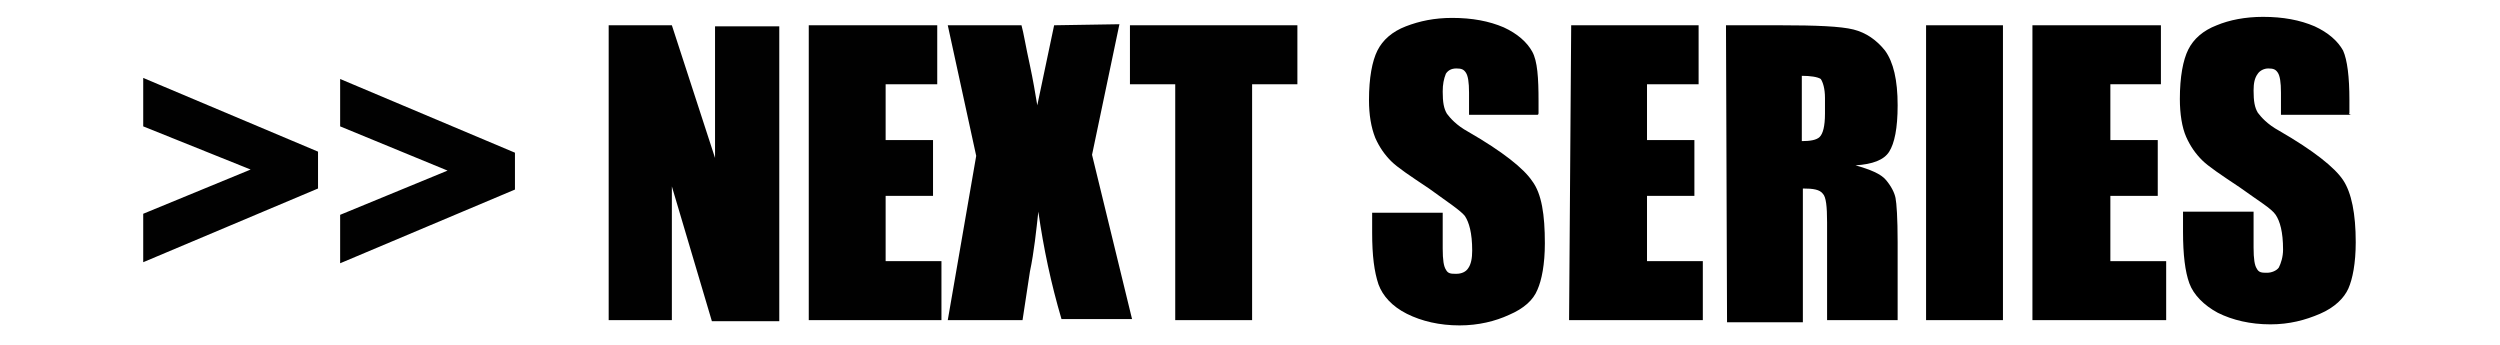
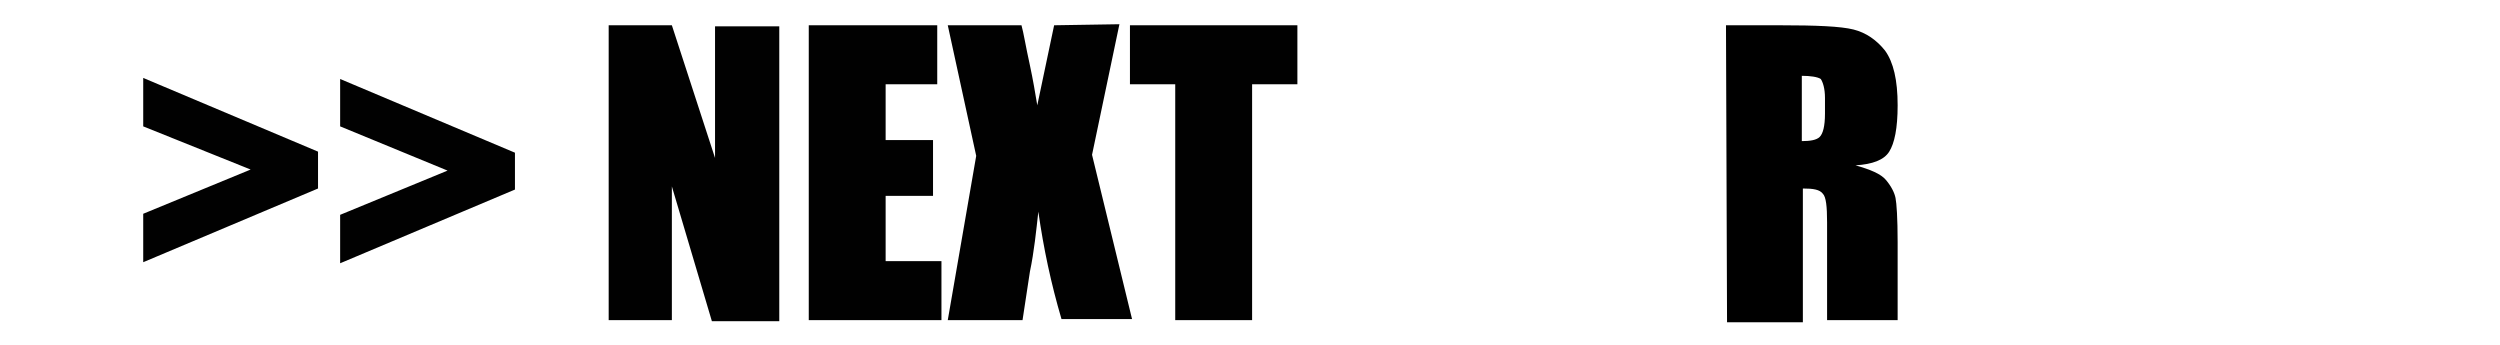
<svg xmlns="http://www.w3.org/2000/svg" version="1.1" id="レイヤー_1" x="0px" y="0px" viewBox="0 0 237.4 32.8" style="enable-background:new 0 0 237.4 32.8;" xml:space="preserve">
  <style type="text/css">
	.st0{fill-rule:evenodd;clip-rule:evenodd;fill:#010101;}
</style>
  <path id="hd_lineup_next_collection.svg" class="st0" d="M13.6,12l10.2,4.1l-10.2,4.2v4.6l16.6-7v-3.5L13.6,7.4V12z M32.3,12  l10.2,4.2l-10.2,4.2v4.6l16.6-7v-3.5l-16.6-7V12z M67.9,2.4V15L63.8,2.4h-6v28h6V17.7l3.8,12.8H74v-28H67.9z M76.8,30.4h12.6v-5.6  h-5.3v-6.2h4.5v-5.3h-4.5V8h4.9V2.4H76.8V30.4L76.8,30.4z M100.1,2.4l-1.6,7.6c-0.2-1.2-0.4-2.4-0.7-3.8c-0.4-1.8-0.6-3.1-0.8-3.8  h-7l2.7,12.4L90,30.4h7.1l0.7-4.6c0.4-1.9,0.6-3.9,0.8-5.7c0.5,3.5,1.2,6.8,2.2,10.2h6.7l-3.8-15.6l2.6-12.4L100.1,2.4  C100.1,2.4,100.1,2.4,100.1,2.4z M107.3,2.4V8h4.3v22.4h7.3V8h4.3V2.4H107.3z" />
  <g>
-     <path d="M146.2,10.9h-6.7V8.8c0-1-0.1-1.6-0.3-1.9c-0.2-0.3-0.4-0.4-0.9-0.4s-0.8,0.2-1,0.5C137.1,7.5,137,8,137,8.7   c0,1,0.1,1.6,0.4,2.1c0.3,0.4,0.9,1.1,2,1.7c3.3,1.9,5.3,3.5,6.1,4.7c0.9,1.2,1.2,3.2,1.2,5.9c0,2-0.3,3.5-0.7,4.4   c-0.4,1-1.3,1.8-2.7,2.4c-1.3,0.6-2.9,1-4.7,1c-1.9,0-3.6-0.4-5-1.1c-1.4-0.7-2.3-1.7-2.7-2.8c-0.4-1.2-0.6-2.7-0.6-4.9v-1.9h6.7   v3.4c0,1.1,0.1,1.7,0.3,2c0.2,0.4,0.5,0.4,1,0.4s0.9-0.2,1.1-0.5c0.3-0.4,0.4-1,0.4-1.7c0-1.7-0.3-2.7-0.7-3.3   c-0.4-0.5-1.6-1.3-3.4-2.6c-1.8-1.2-3-2-3.6-2.6s-1.1-1.3-1.5-2.2c-0.4-1-0.6-2.2-0.6-3.6c0-2.1,0.3-3.7,0.8-4.7   c0.5-1,1.4-1.8,2.7-2.3s2.7-0.8,4.4-0.8c1.9,0,3.5,0.3,4.9,0.9c1.3,0.6,2.2,1.4,2.7,2.3s0.6,2.5,0.6,4.7v1.2   C145.9,10.9,146.2,10.9,146.2,10.9z" />
-     <path d="M149.2,2.4h12.1V8h-4.9v5.3h4.5v5.3h-4.5v6.2h5.3v5.6h-12.7L149.2,2.4L149.2,2.4z" />
    <path d="M163.9,2.4h5.1c3.5,0,5.8,0.1,7,0.4s2.2,1,3,2c0.8,1.1,1.2,2.8,1.2,5.2c0,2.2-0.3,3.6-0.8,4.4s-1.6,1.2-3.2,1.3   c1.4,0.4,2.4,0.8,2.9,1.4s0.8,1.2,0.9,1.7c0.1,0.5,0.2,1.9,0.2,4.2v7.4h-6.7v-9.3c0-1.5-0.1-2.4-0.4-2.7c-0.3-0.4-0.9-0.5-1.9-0.5   v12.7H164L163.9,2.4L163.9,2.4z M171.1,7.2v6.2c0.8,0,1.4-0.1,1.7-0.4c0.3-0.3,0.5-1,0.5-2.2V9.3c0-0.9-0.2-1.5-0.4-1.8   C172.6,7.3,171.9,7.2,171.1,7.2z" />
-     <path d="M190.2,2.4v28h-7.3v-28H190.2z" />
-     <path d="M193.1,2.4h12.1V8h-4.8v5.3h4.5v5.3h-4.5v6.2h5.3v5.6h-12.7V2.4z" />
-     <path d="M223.3,10.9h-6.7V8.8c0-1-0.1-1.6-0.3-1.9c-0.2-0.3-0.4-0.4-0.9-0.4c-0.4,0-0.8,0.2-1,0.5c-0.3,0.4-0.4,0.9-0.4,1.6   c0,1,0.1,1.6,0.4,2.1c0.3,0.4,0.9,1.1,2,1.7c3.3,1.9,5.3,3.5,6.1,4.7c0.8,1.2,1.2,3.2,1.2,5.9c0,2-0.3,3.5-0.7,4.4   s-1.3,1.8-2.7,2.4c-1.4,0.6-2.9,1-4.7,1c-1.9,0-3.6-0.4-5-1.1c-1.3-0.7-2.3-1.7-2.7-2.8s-0.6-2.7-0.6-4.9v-1.9h6.7v3.4   c0,1.1,0.1,1.7,0.3,2c0.2,0.4,0.5,0.4,1,0.4c0.4,0,0.9-0.2,1.1-0.5c0.2-0.4,0.4-1,0.4-1.7c0-1.7-0.3-2.7-0.7-3.3s-1.6-1.3-3.4-2.6   c-1.8-1.2-3-2-3.6-2.6s-1.1-1.3-1.5-2.2c-0.4-0.9-0.6-2.2-0.6-3.6c0-2.1,0.3-3.7,0.8-4.7s1.4-1.8,2.7-2.3c1.2-0.5,2.7-0.8,4.4-0.8   c1.9,0,3.5,0.3,4.9,0.9c1.3,0.6,2.2,1.4,2.7,2.3c0.4,0.9,0.6,2.5,0.6,4.7v1.2C223,10.9,223.3,10.9,223.3,10.9z" />
  </g>
</svg>